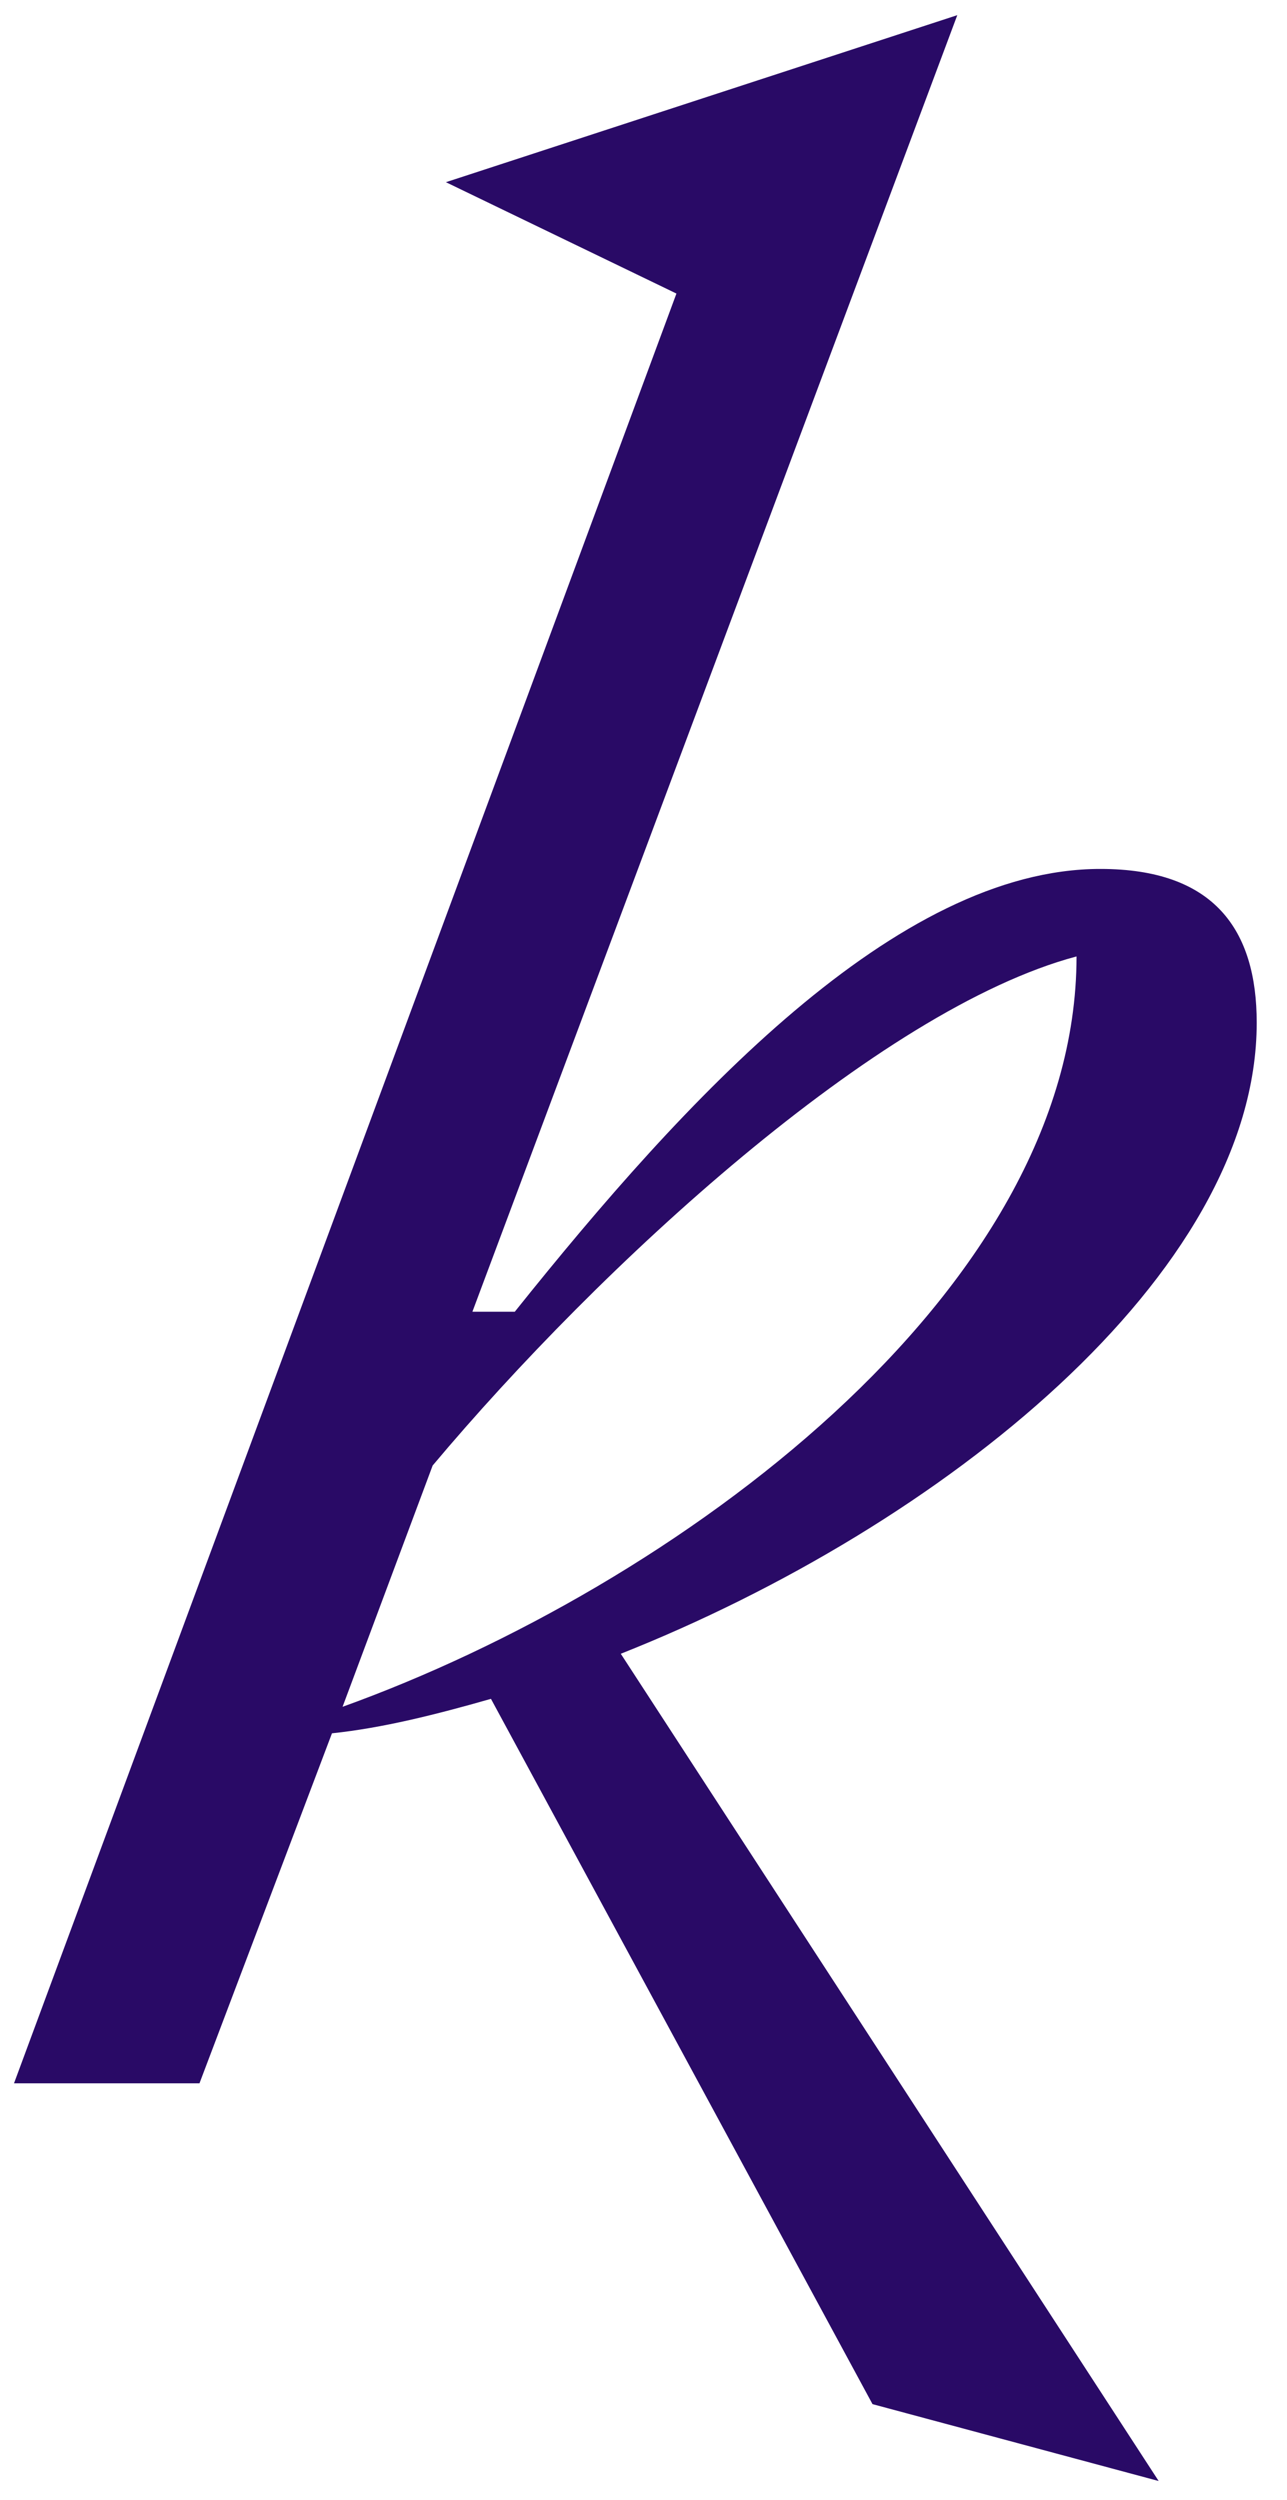
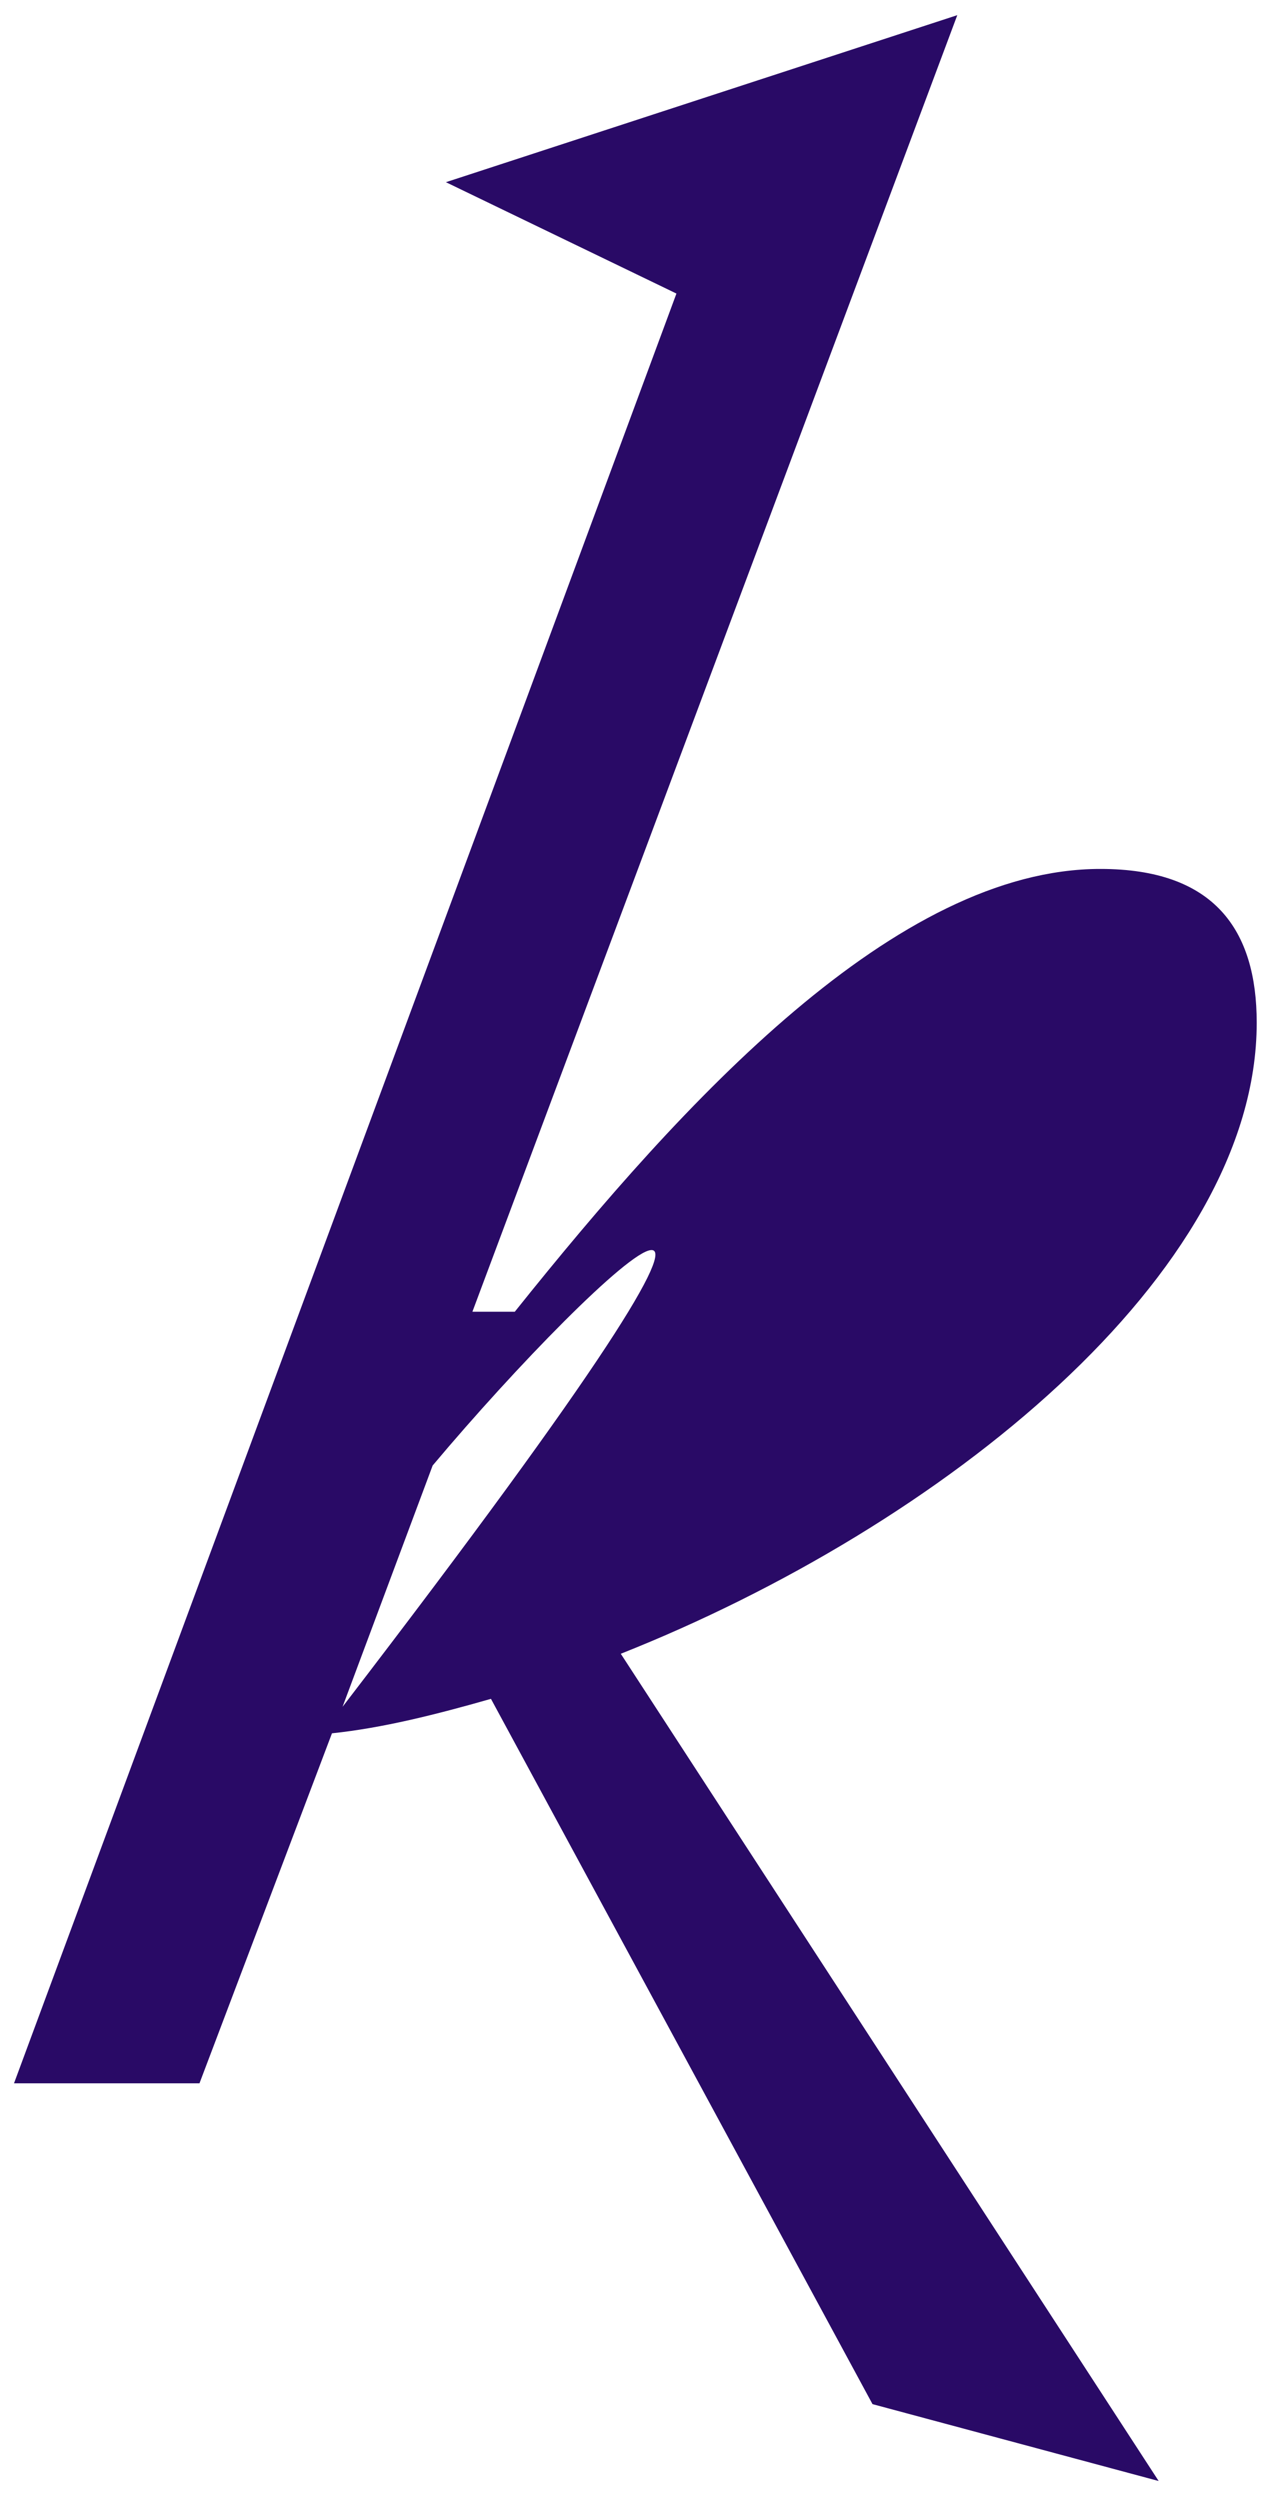
<svg xmlns="http://www.w3.org/2000/svg" width="34" height="66" viewBox="0 0 34 66" fill="none">
-   <path d="M17.87 7.75L11.78 4.81L25.29 0.4L12.48 34.63H13.6C18.08 29.03 23.68 22.94 29.07 22.94C32.08 22.94 33.2 24.55 33.2 27C33.2 33.65 24.87 40.3 16.4 43.66L30.61 65.5L23.05 63.47L12.97 44.85C11.5 45.27 10.1 45.62 8.77 45.76L5.27 55H0.37L17.87 7.75ZM11.43 38.69L9.05 45.06C17.8 41.91 28.44 34.14 28.44 25.25C23.19 26.65 15.84 33.44 11.43 38.69Z" fill="#290A66" />
+   <path d="M17.87 7.75L11.78 4.81L25.29 0.4L12.48 34.63H13.6C18.08 29.03 23.68 22.94 29.07 22.94C32.08 22.94 33.2 24.55 33.2 27C33.2 33.65 24.87 40.3 16.4 43.66L30.61 65.5L23.05 63.47L12.97 44.85C11.5 45.27 10.1 45.62 8.77 45.76L5.27 55H0.37L17.87 7.75ZM11.43 38.69L9.05 45.06C23.19 26.65 15.84 33.44 11.43 38.69Z" fill="#290A66" />
</svg>